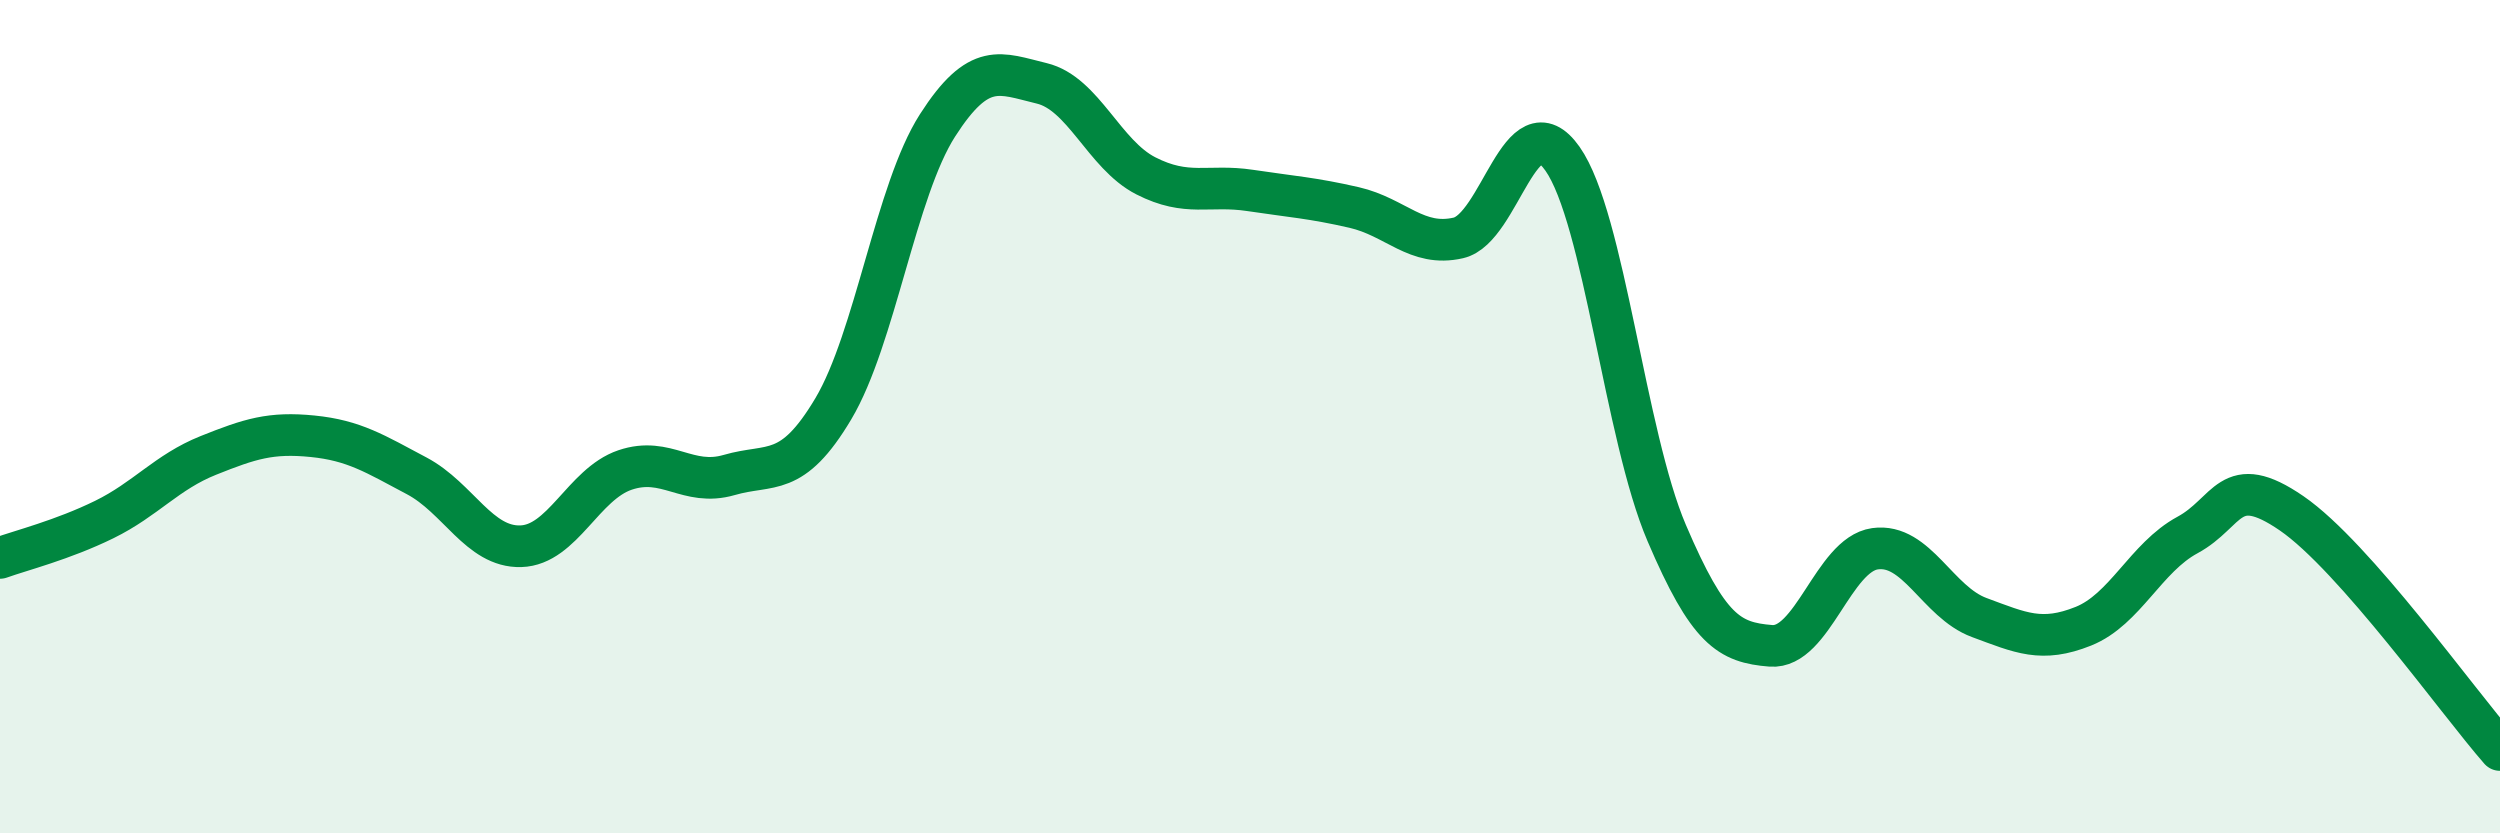
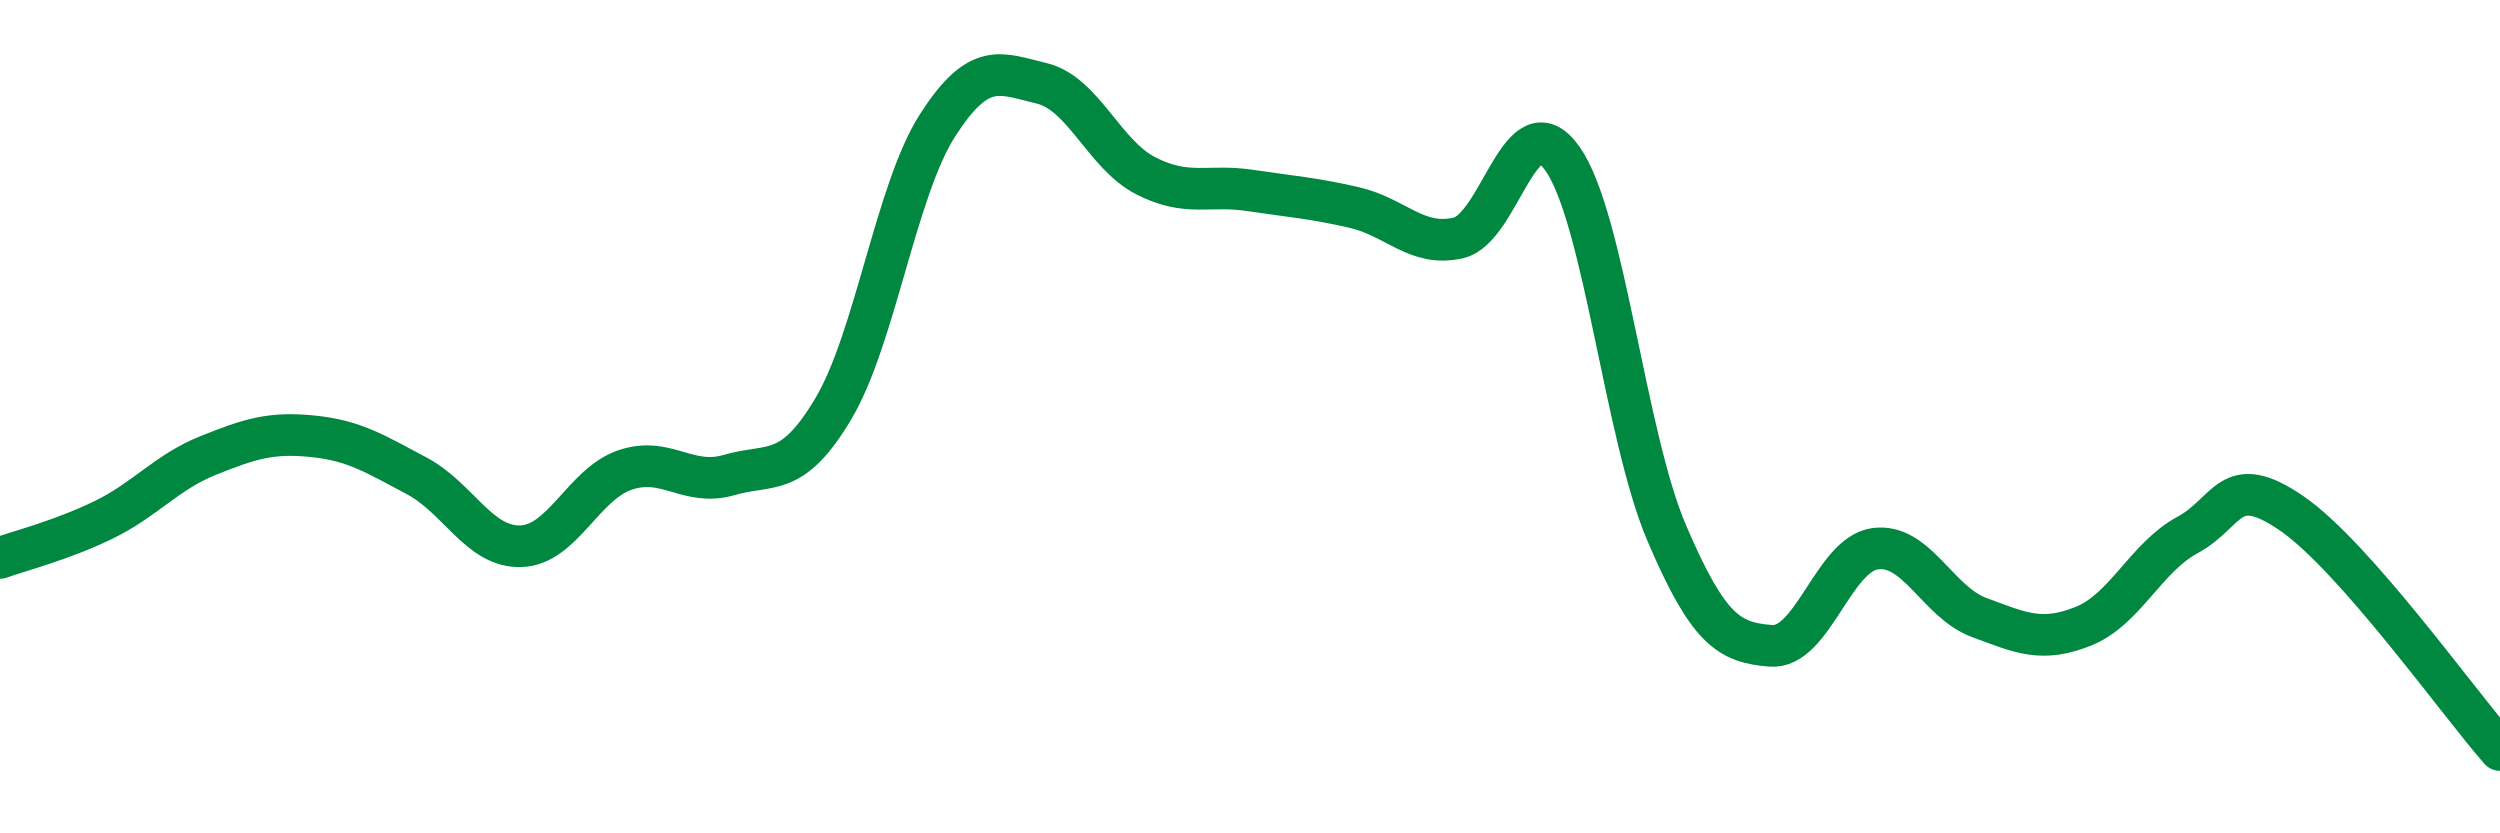
<svg xmlns="http://www.w3.org/2000/svg" width="60" height="20" viewBox="0 0 60 20">
-   <path d="M 0,13.39 C 0.5,13.21 1.5,12.96 2.5,12.47 C 3.5,11.98 4,11.33 5,10.93 C 6,10.53 6.5,10.37 7.5,10.47 C 8.5,10.57 9,10.89 10,11.42 C 11,11.95 11.5,13.14 12.5,13.11 C 13.5,13.08 14,11.62 15,11.28 C 16,10.94 16.5,11.69 17.5,11.4 C 18.5,11.11 19,11.49 20,9.81 C 21,8.13 21.5,4.57 22.5,3.01 C 23.5,1.45 24,1.76 25,2 C 26,2.24 26.5,3.71 27.5,4.22 C 28.5,4.73 29,4.42 30,4.57 C 31,4.72 31.5,4.75 32.5,4.98 C 33.5,5.21 34,5.94 35,5.71 C 36,5.48 36.5,2.39 37.5,3.81 C 38.5,5.23 39,10.45 40,12.79 C 41,15.13 41.5,15.42 42.5,15.5 C 43.5,15.58 44,13.31 45,13.17 C 46,13.03 46.5,14.45 47.5,14.82 C 48.5,15.19 49,15.43 50,15.03 C 51,14.63 51.5,13.38 52.5,12.84 C 53.5,12.3 53.5,11.29 55,12.32 C 56.5,13.35 59,16.86 60,18L60 20L0 20Z" fill="#008740" opacity="0.1" stroke-linecap="round" stroke-linejoin="round" />
  <path d="M 0,13.39 C 0.5,13.21 1.5,12.96 2.5,12.47 C 3.5,11.98 4,11.33 5,10.93 C 6,10.53 6.5,10.37 7.5,10.47 C 8.5,10.57 9,10.89 10,11.42 C 11,11.95 11.5,13.14 12.5,13.11 C 13.5,13.08 14,11.62 15,11.28 C 16,10.94 16.5,11.69 17.5,11.4 C 18.5,11.11 19,11.49 20,9.81 C 21,8.13 21.5,4.57 22.5,3.01 C 23.5,1.45 24,1.76 25,2 C 26,2.24 26.5,3.71 27.5,4.22 C 28.5,4.73 29,4.42 30,4.57 C 31,4.72 31.5,4.75 32.5,4.98 C 33.5,5.21 34,5.94 35,5.71 C 36,5.48 36.5,2.39 37.5,3.81 C 38.5,5.23 39,10.45 40,12.79 C 41,15.13 41.5,15.42 42.5,15.5 C 43.5,15.58 44,13.31 45,13.17 C 46,13.03 46.5,14.45 47.5,14.82 C 48.5,15.19 49,15.43 50,15.03 C 51,14.63 51.5,13.38 52.5,12.84 C 53.5,12.3 53.5,11.29 55,12.32 C 56.5,13.35 59,16.86 60,18" stroke="#008740" stroke-width="1" fill="none" stroke-linecap="round" stroke-linejoin="round" />
</svg>